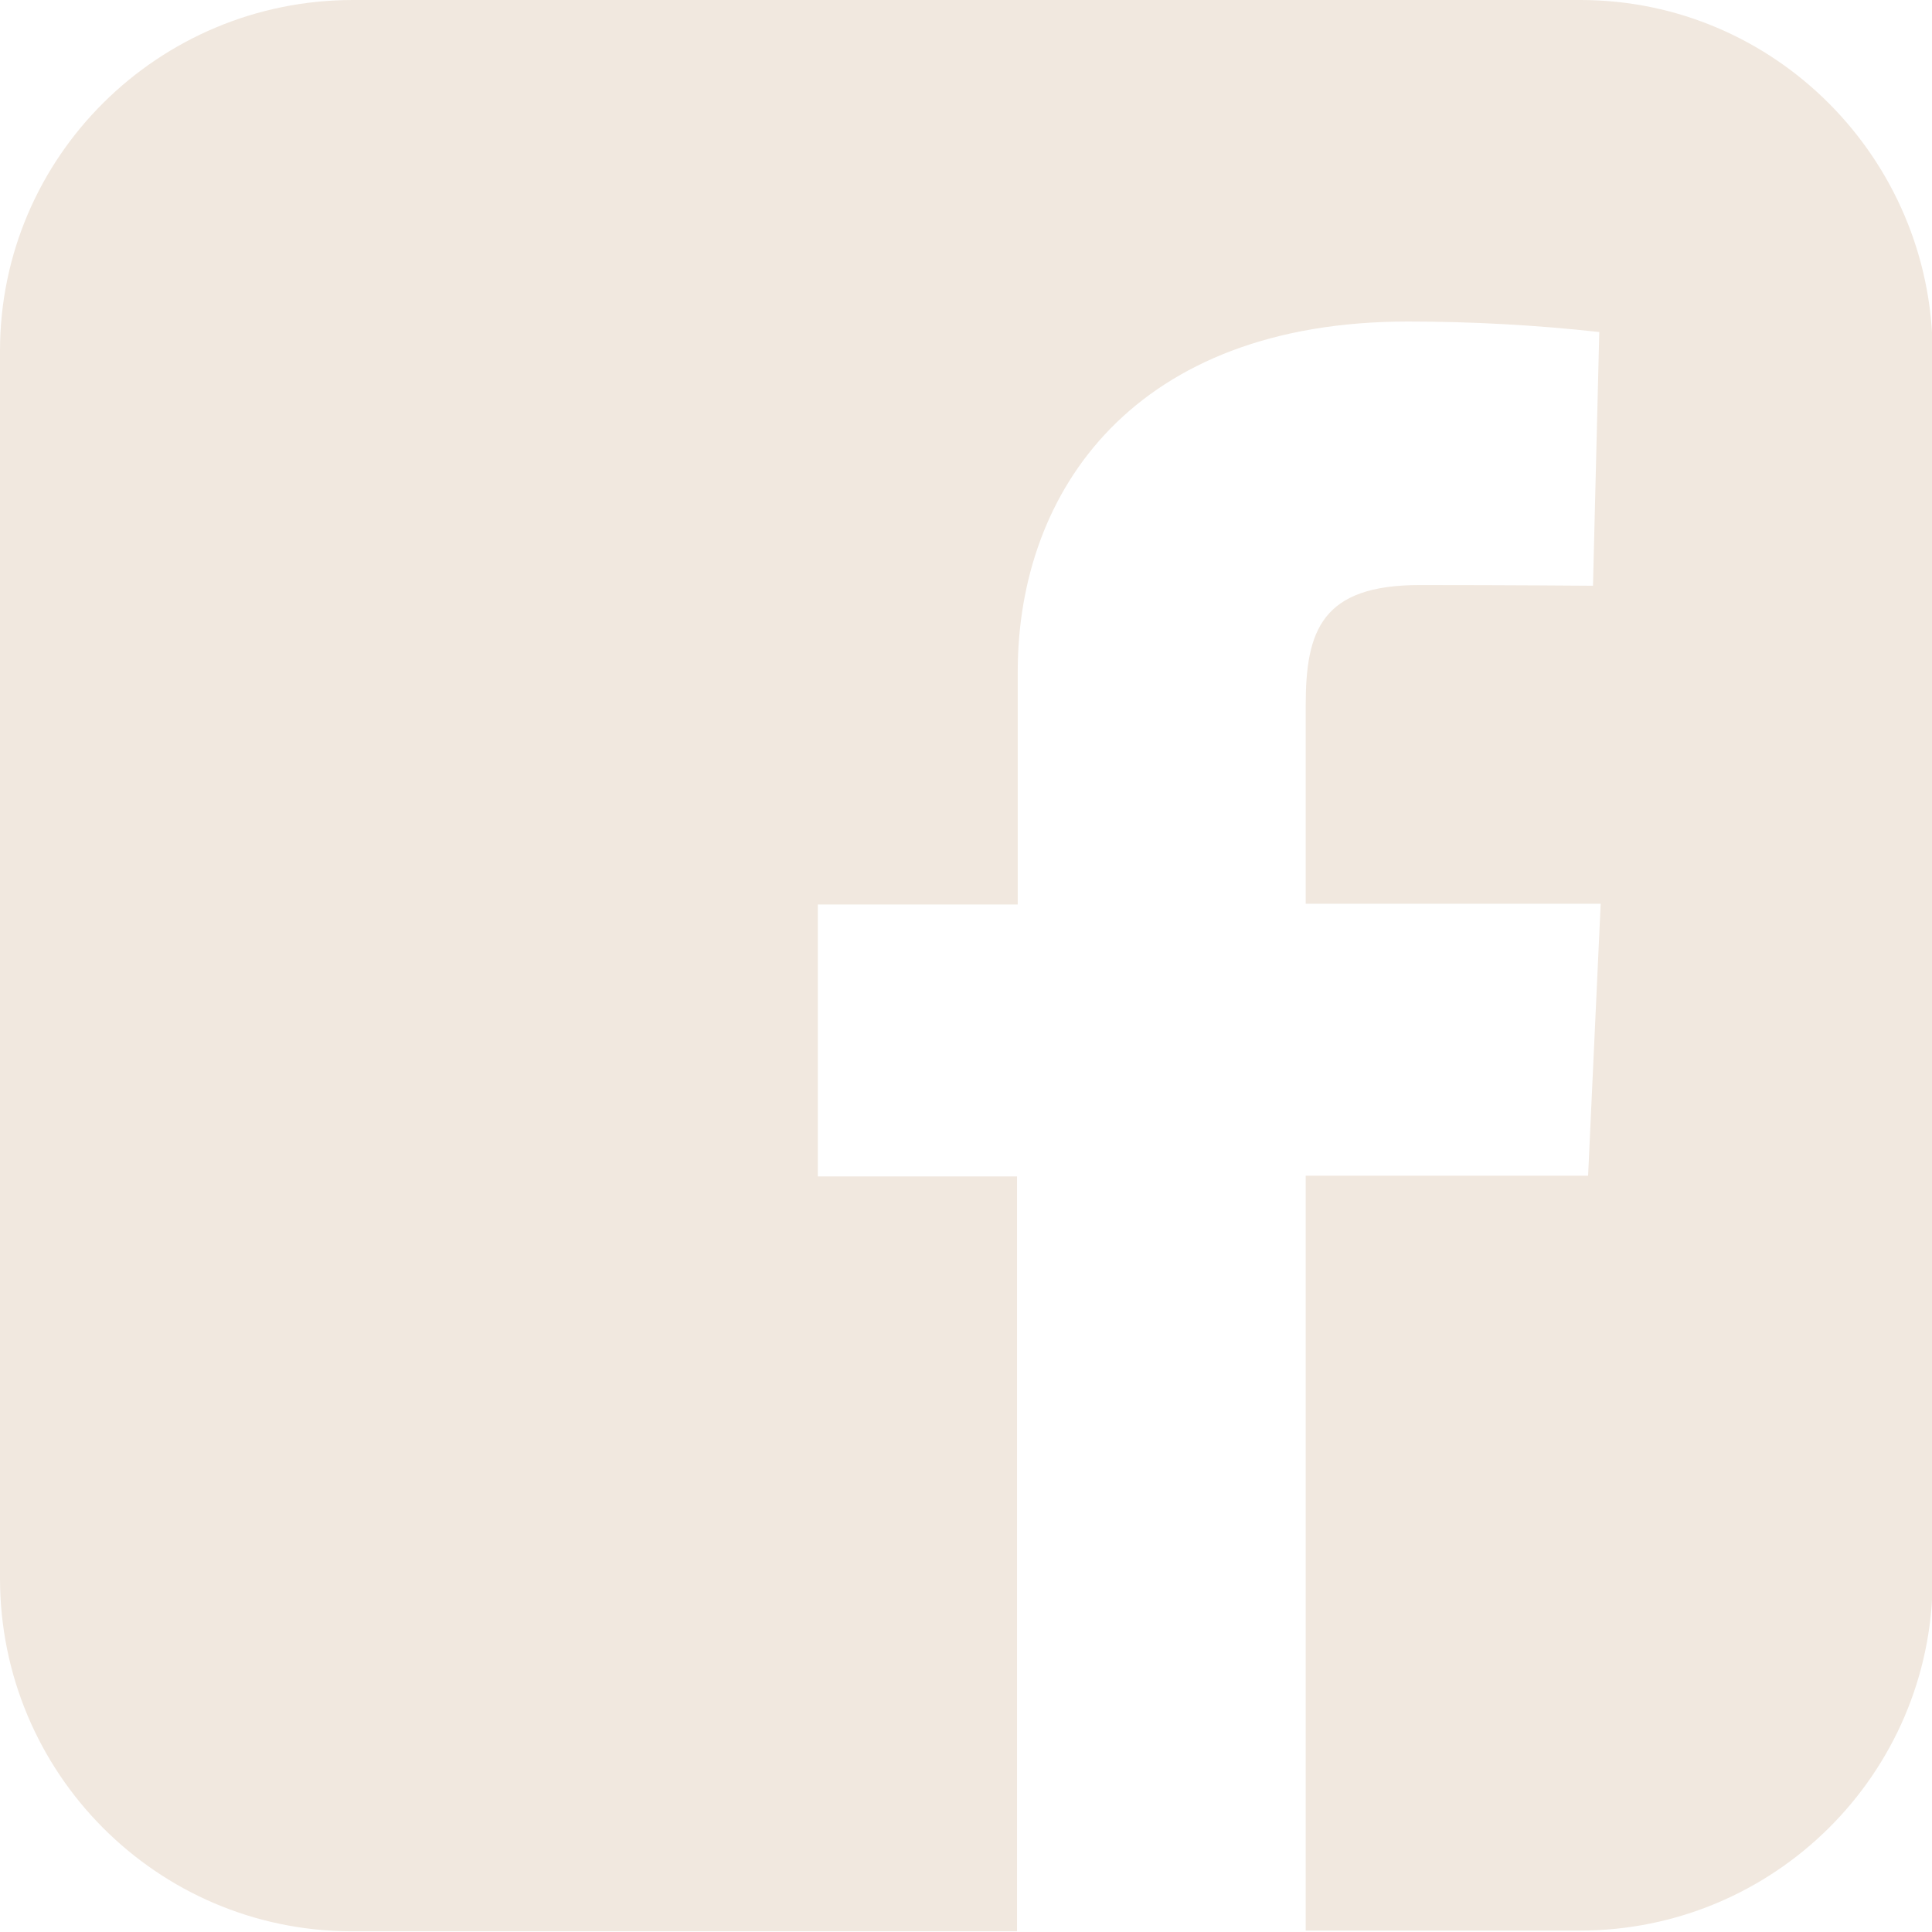
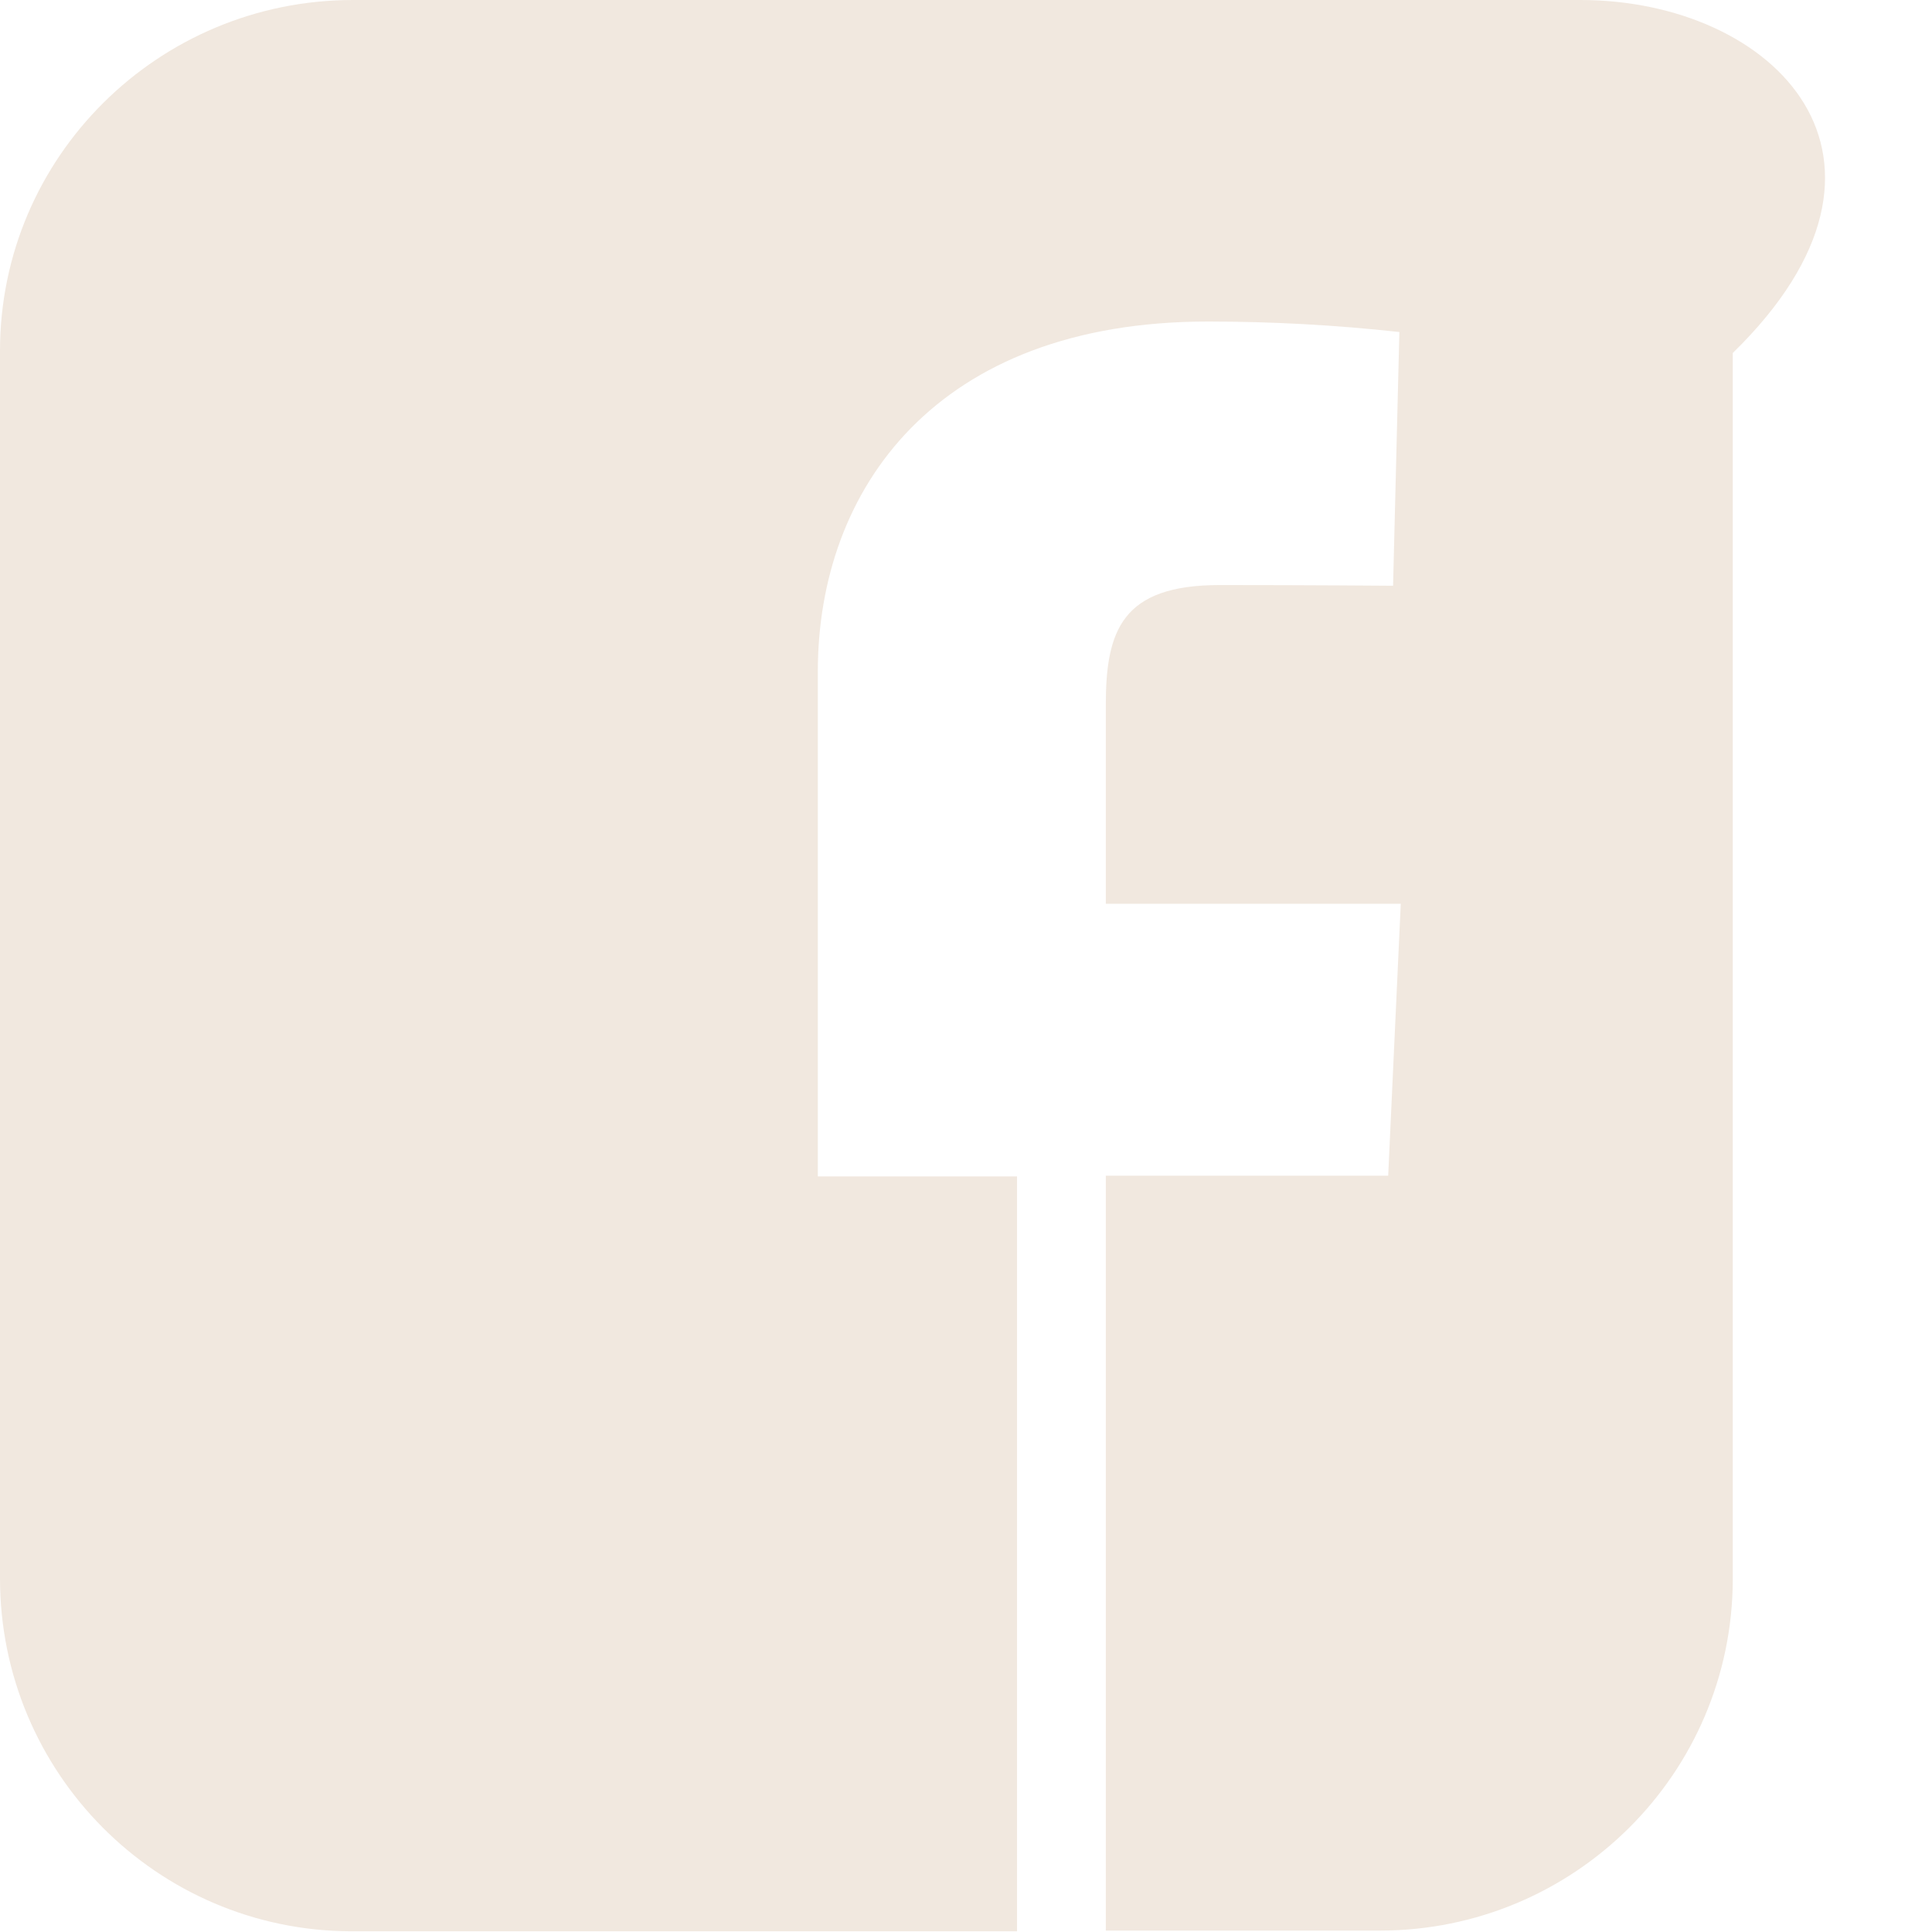
<svg xmlns="http://www.w3.org/2000/svg" id="Layer_2" data-name="Layer 2" viewBox="0 0 27.64 27.64">
  <defs>
    <style>
      .cls-1 {
        fill: #f1e8df;
      }
    </style>
  </defs>
  <g id="Layer_1-2" data-name="Layer 1">
    <g id="facebook-rect">
-       <path id="Path_12" data-name="Path 12" class="cls-1" d="M5.05,0C2.27,0,0,2.24,0,5.02c0,0,0,.01,0,.02v17.54c0,2.78,2.24,5.04,5.02,5.05,0,0,.01,0,.02,0h9.51v-10.8h-2.85v-3.89h2.86v-3.33c0-2.61,1.69-5.01,5.58-5.01.92,0,1.83.05,2.74.15l-.09,3.63s-1.19-.01-2.48-.01c-1.4,0-1.63.65-1.63,1.72v2.84h4.22l-.18,3.89h-4.04v10.8h3.92c2.78,0,5.04-2.24,5.05-5.02,0,0,0-.01,0-.02V5.05C27.64,2.27,25.39,0,22.61,0c0,0-.01,0-.02,0H5.05Z" />
+       <path id="Path_12" data-name="Path 12" class="cls-1" d="M5.05,0C2.27,0,0,2.24,0,5.02c0,0,0,.01,0,.02v17.54c0,2.78,2.24,5.04,5.02,5.05,0,0,.01,0,.02,0h9.51v-10.8h-2.85v-3.89v-3.33c0-2.61,1.69-5.01,5.58-5.01.92,0,1.83.05,2.74.15l-.09,3.63s-1.19-.01-2.48-.01c-1.4,0-1.63.65-1.63,1.72v2.84h4.22l-.18,3.89h-4.04v10.8h3.92c2.78,0,5.04-2.24,5.05-5.02,0,0,0-.01,0-.02V5.05C27.64,2.27,25.39,0,22.61,0c0,0-.01,0-.02,0H5.05Z" />
    </g>
  </g>
</svg>